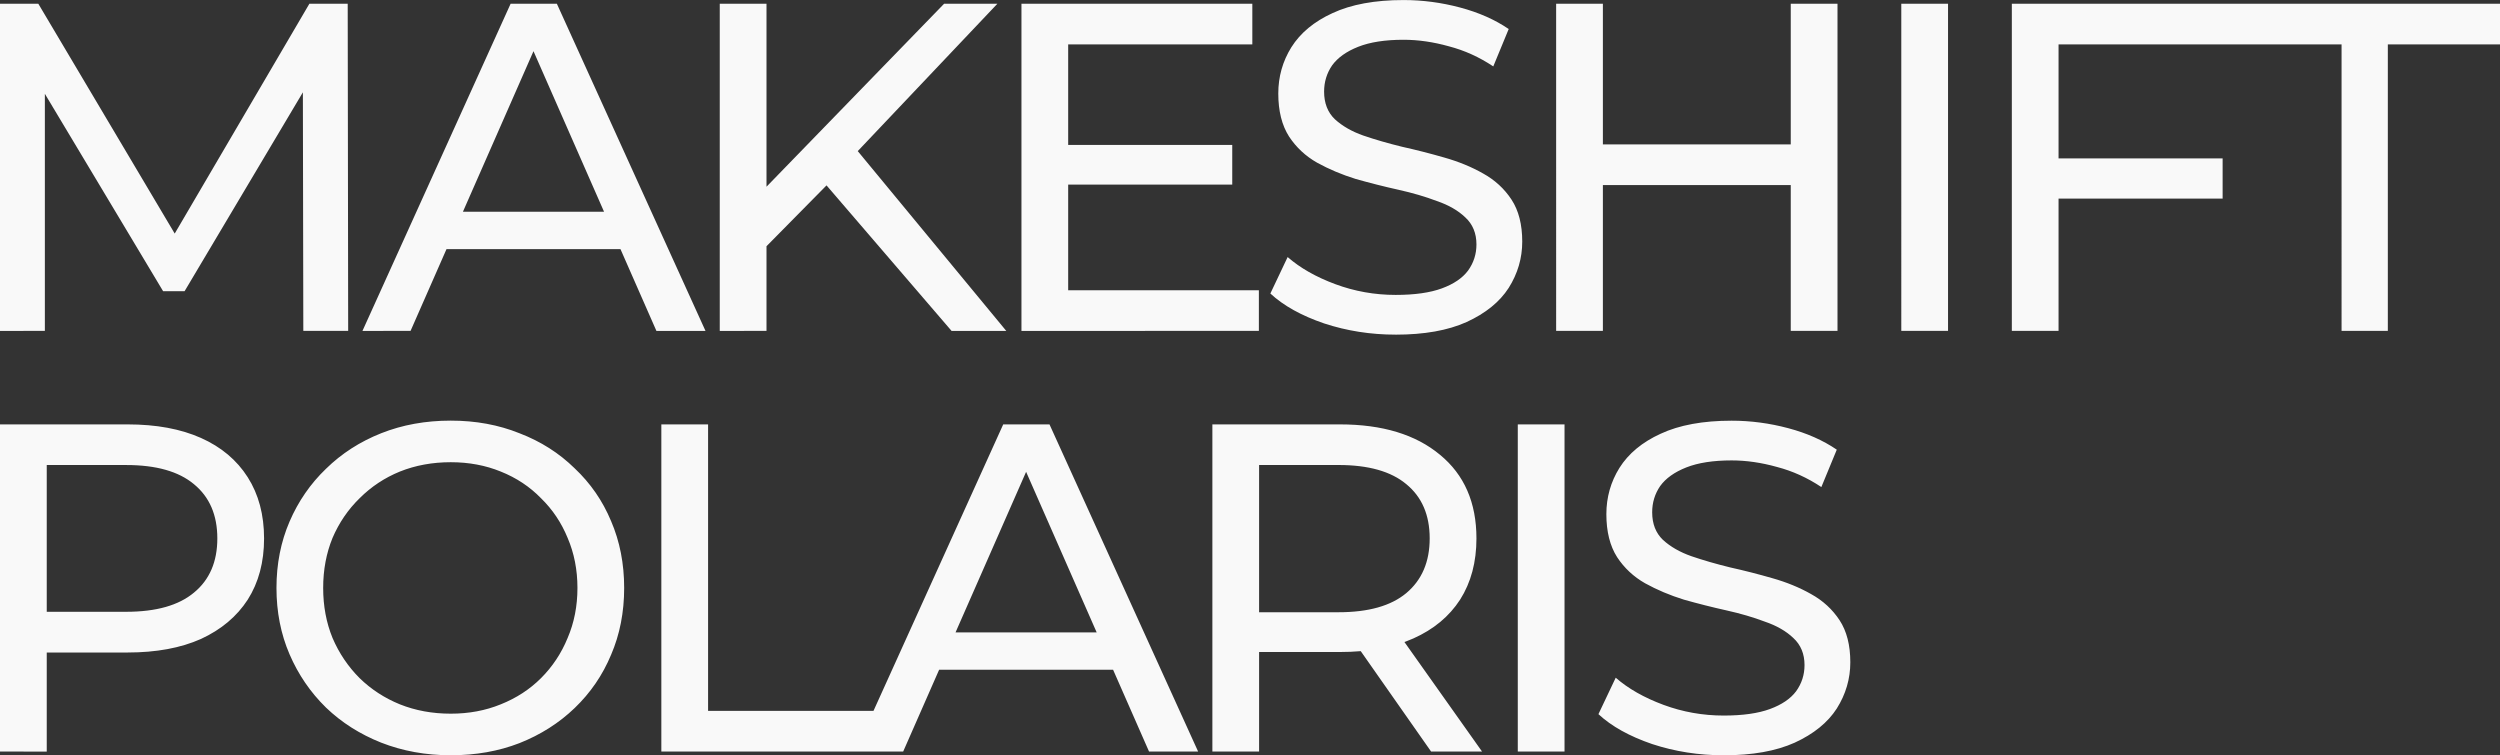
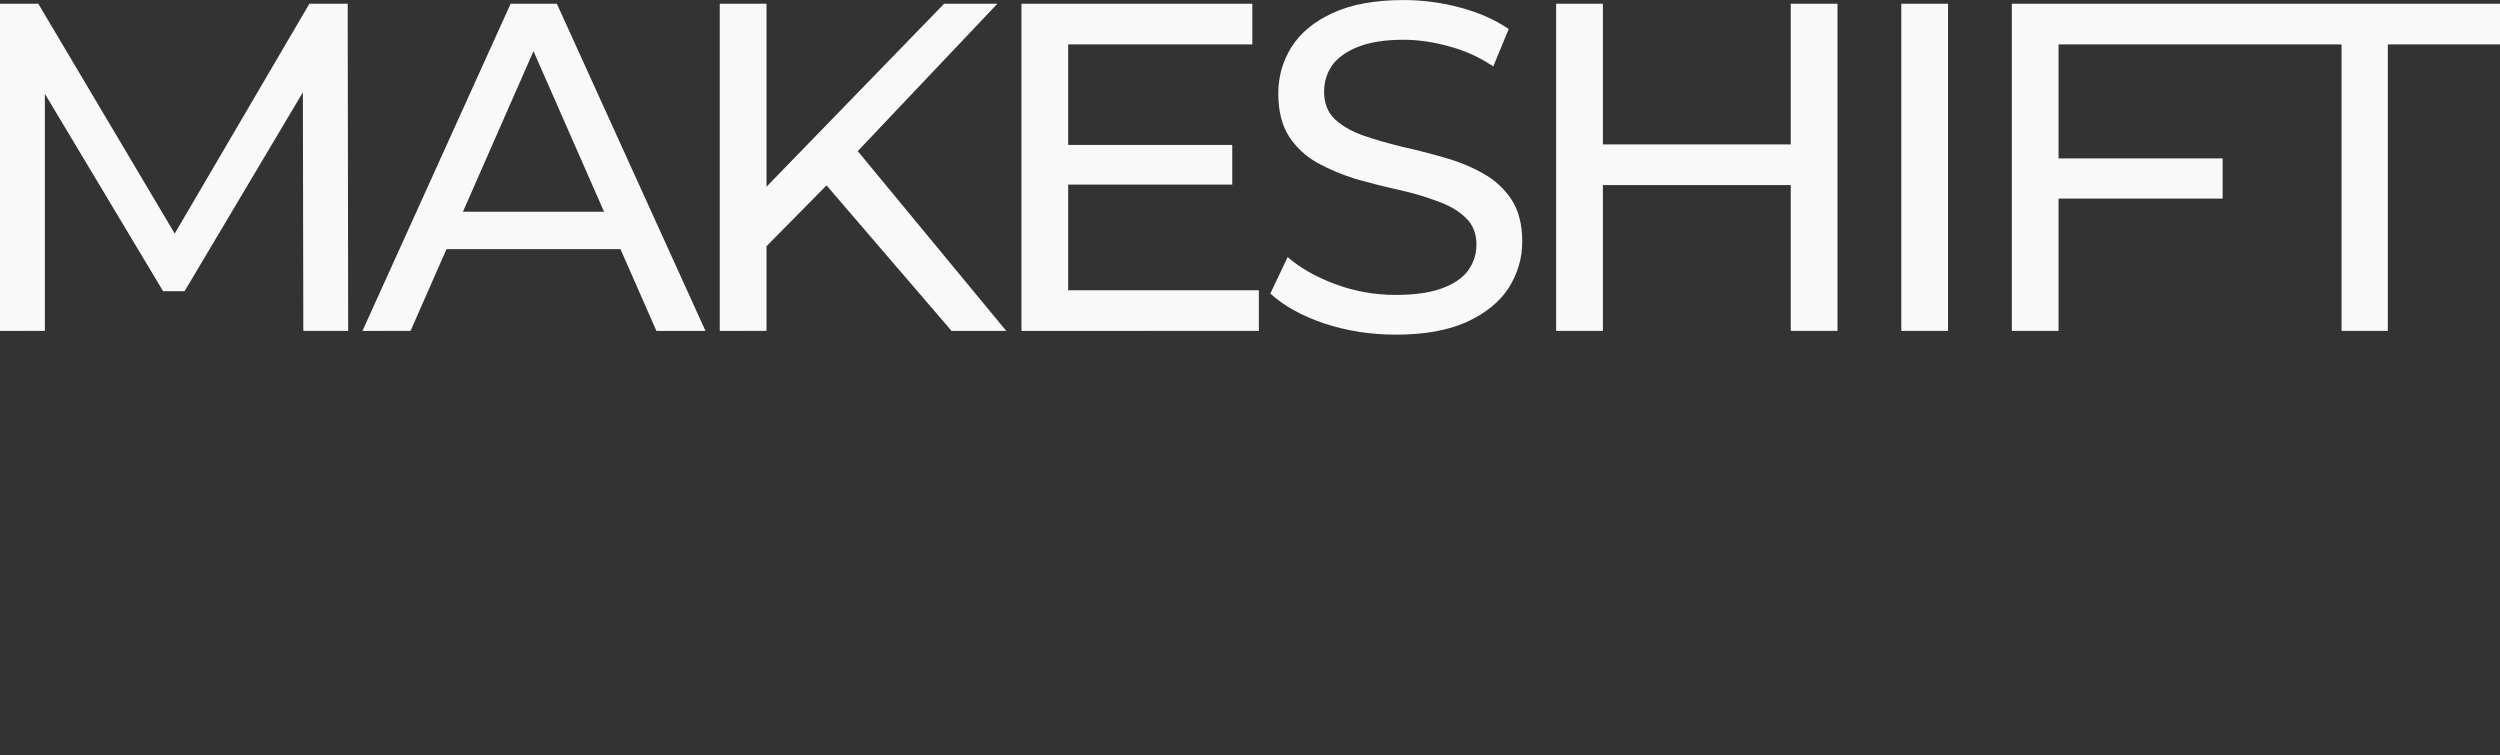
<svg xmlns="http://www.w3.org/2000/svg" width="120.773mm" height="36.486mm" viewBox="0 0 120.773 36.486" version="1.1" id="svg1">
  <rect x="0" y="0" width="120.773" height="36.486" fill="#333333" stroke="none" />
  <defs id="defs1" />
  <g id="layer1" transform="translate(-28.869,-91.742)">
    <g id="text1" style="font-weight:500;font-size:22.578px;line-height:0.9;font-family:Montserrat;-inkscape-font-specification:'Montserrat, Medium @wght=500';font-variant-ligatures:none;font-variation-settings:'wght' 500;letter-spacing:-1.659px;fill:#f9f9f9;stroke-width:0.185;stroke-linecap:round;stroke-linejoin:round;stroke-opacity:0.675" aria-label="MAKESHIFT&#10;POLARIS">
      <path d="M 28.869,107.728 V 91.923 h 1.851 l 7.089,11.944 h -0.993 l 6.999,-11.944 h 1.851 l 0.023,15.804 h -2.167 l -0.023,-12.395 h 0.519 L 37.787,105.808 H 36.748 L 30.472,95.332 h 0.564 v 12.395 z m 17.51,0 7.157,-15.804 h 2.235 l 7.18,15.804 H 60.58 L 54.19,93.187 h 0.903 l -6.39,14.54 z m 3.048,-3.951 0.61,-1.806 h 8.896 l 0.655,1.806 z m 16.2,0.135 -0.113,-2.754 8.963,-9.234 h 2.574 l -6.931,7.315 -1.264,1.4 z m -1.987,3.816 V 91.923 h 2.258 v 15.804 z m 11.199,0 -6.48,-7.541 1.513,-1.671 7.609,9.212 z m 3.376,0 V 91.923 h 11.153 v 1.964 h -8.896 v 11.876 h 9.212 v 1.964 z m 2.055,-7.067 v -1.919 h 8.128 v 1.919 z m 16.019,7.247 q -1.806,0 -3.454,-0.542 -1.648,-0.564 -2.596,-1.445 l 0.835,-1.761 q 0.903,0.79 2.303,1.31 1.4,0.519 2.913,0.519 1.377,0 2.235,-0.316 0.858,-0.316 1.264,-0.858 0.406,-0.564 0.406,-1.264 0,-0.813 -0.542,-1.31 -0.519,-0.497 -1.377,-0.79 -0.835,-0.316 -1.851,-0.542 -1.016,-0.226 -2.055,-0.519 -1.016,-0.316 -1.874,-0.79 -0.835,-0.474 -1.355,-1.264 -0.519,-0.813 -0.519,-2.077 0,-1.219 0.632,-2.235 0.655,-1.039 1.987,-1.648 1.355,-0.632 3.432,-0.632 1.377,0 2.732,0.361 1.355,0.361 2.348,1.039 l -0.745,1.806 q -1.016,-0.677 -2.145,-0.971 -1.129,-0.316 -2.19,-0.316 -1.332,0 -2.19,0.339 -0.858,0.339 -1.264,0.903 -0.384,0.564 -0.384,1.264 0,0.835 0.519,1.332 0.542,0.497 1.377,0.79 0.858,0.294 1.874,0.542 1.016,0.226 2.032,0.519 1.039,0.294 1.874,0.768 0.858,0.474 1.377,1.264 0.519,0.79 0.519,2.032 0,1.197 -0.655,2.235 -0.655,1.016 -2.032,1.648 -1.355,0.61 -3.432,0.61 z m 19.09,-0.181 V 91.923 h 2.258 v 15.804 z m -11.334,0 V 91.923 h 2.258 v 15.804 z m 2.032,-7.044 v -1.964 h 9.505 v 1.964 z m 14.642,7.044 V 91.923 h 2.258 v 15.804 z m 5.34,0 V 91.923 h 11.153 v 1.964 h -8.896 v 13.84 z m 2.032,-6.39 v -1.942 h 8.151 v 1.942 z m 13.897,6.39 V 93.887 h -5.419 v -1.964 h 13.073 v 1.964 h -5.419 v 13.84 z" id="path1" />
-       <path d="m 28.869,128.048 v -15.804 h 6.164 q 2.077,0 3.545,0.655 1.468,0.655 2.258,1.897 0.79,1.242 0.79,2.958 0,1.716 -0.79,2.958 -0.79,1.219 -2.258,1.897 -1.468,0.655 -3.545,0.655 H 30.111 l 1.016,-1.061 v 5.848 z m 2.258,-5.622 -1.016,-1.129 h 4.854 q 2.167,0 3.274,-0.926 1.129,-0.926 1.129,-2.619 0,-1.693 -1.129,-2.619 -1.106,-0.926 -3.274,-0.926 H 30.111 l 1.016,-1.129 z m 19.519,5.802 q -1.806,0 -3.364,-0.61 -1.535,-0.61 -2.664,-1.693 -1.129,-1.106 -1.761,-2.574 -0.632,-1.468 -0.632,-3.206 0,-1.738 0.632,-3.206 0.632,-1.468 1.761,-2.551 1.129,-1.106 2.664,-1.716 1.535,-0.61 3.364,-0.61 1.806,0 3.319,0.61 1.535,0.587 2.664,1.693 1.151,1.084 1.761,2.551 0.632,1.468 0.632,3.229 0,1.761 -0.632,3.229 -0.61,1.468 -1.761,2.574 -1.129,1.084 -2.664,1.693 -1.513,0.587 -3.319,0.587 z m 0,-2.009 q 1.31,0 2.416,-0.452 1.129,-0.452 1.942,-1.264 0.835,-0.835 1.287,-1.942 0.474,-1.106 0.474,-2.416 0,-1.31 -0.474,-2.416 -0.452,-1.106 -1.287,-1.919 -0.813,-0.835 -1.942,-1.287 -1.106,-0.452 -2.416,-0.452 -1.332,0 -2.461,0.452 -1.106,0.452 -1.942,1.287 -0.835,0.813 -1.31,1.919 -0.452,1.106 -0.452,2.416 0,1.31 0.452,2.416 0.474,1.106 1.31,1.942 0.835,0.813 1.942,1.264 1.129,0.452 2.461,0.452 z m 10.172,1.829 v -15.804 h 2.258 v 13.84 h 8.557 v 1.964 z m 9.359,0 7.157,-15.804 h 2.235 l 7.18,15.804 h -2.371 l -6.39,-14.54 h 0.903 l -6.39,14.54 z m 3.048,-3.951 0.61,-1.806 h 8.896 l 0.655,1.806 z m 14.213,3.951 v -15.804 h 6.164 q 3.071,0 4.832,1.468 1.761,1.445 1.761,4.041 0,1.716 -0.79,2.958 -0.79,1.219 -2.258,1.874 -1.468,0.655 -3.545,0.655 H 88.679 l 1.016,-1.039 v 5.848 z m 10.566,0 -4.019,-5.735 h 2.416 l 4.064,5.735 z M 89.695,122.426 88.679,121.319 h 4.854 q 2.167,0 3.274,-0.926 1.129,-0.948 1.129,-2.642 0,-1.693 -1.129,-2.619 -1.106,-0.926 -3.274,-0.926 H 88.679 l 1.016,-1.129 z m 12.497,5.622 v -15.804 h 2.258 v 15.804 z m 9.946,0.181 q -1.806,0 -3.454,-0.542 -1.648,-0.564 -2.596,-1.445 l 0.835,-1.761 q 0.903,0.79 2.303,1.31 1.4,0.519 2.913,0.519 1.377,0 2.235,-0.316 0.858,-0.316 1.264,-0.858 0.406,-0.564 0.406,-1.264 0,-0.813 -0.542,-1.31 -0.519,-0.497 -1.377,-0.79 -0.835,-0.316 -1.851,-0.542 -1.016,-0.226 -2.055,-0.519 -1.016,-0.316 -1.874,-0.79 -0.835,-0.474 -1.355,-1.264 -0.519,-0.813 -0.519,-2.077 0,-1.219 0.632,-2.235 0.655,-1.039 1.987,-1.648 1.355,-0.632 3.432,-0.632 1.377,0 2.732,0.361 1.355,0.361 2.348,1.039 l -0.745,1.806 q -1.016,-0.677 -2.145,-0.971 -1.129,-0.316 -2.19,-0.316 -1.332,0 -2.19,0.339 -0.858,0.339 -1.264,0.903 -0.384,0.564 -0.384,1.264 0,0.835 0.519,1.332 0.542,0.497 1.377,0.79 0.858,0.294 1.874,0.542 1.016,0.226 2.032,0.519 1.039,0.294 1.874,0.768 0.858,0.474 1.377,1.264 0.519,0.79 0.519,2.032 0,1.197 -0.655,2.235 -0.655,1.016 -2.032,1.648 -1.355,0.61 -3.432,0.61 z" id="path2" />
    </g>
  </g>
</svg>